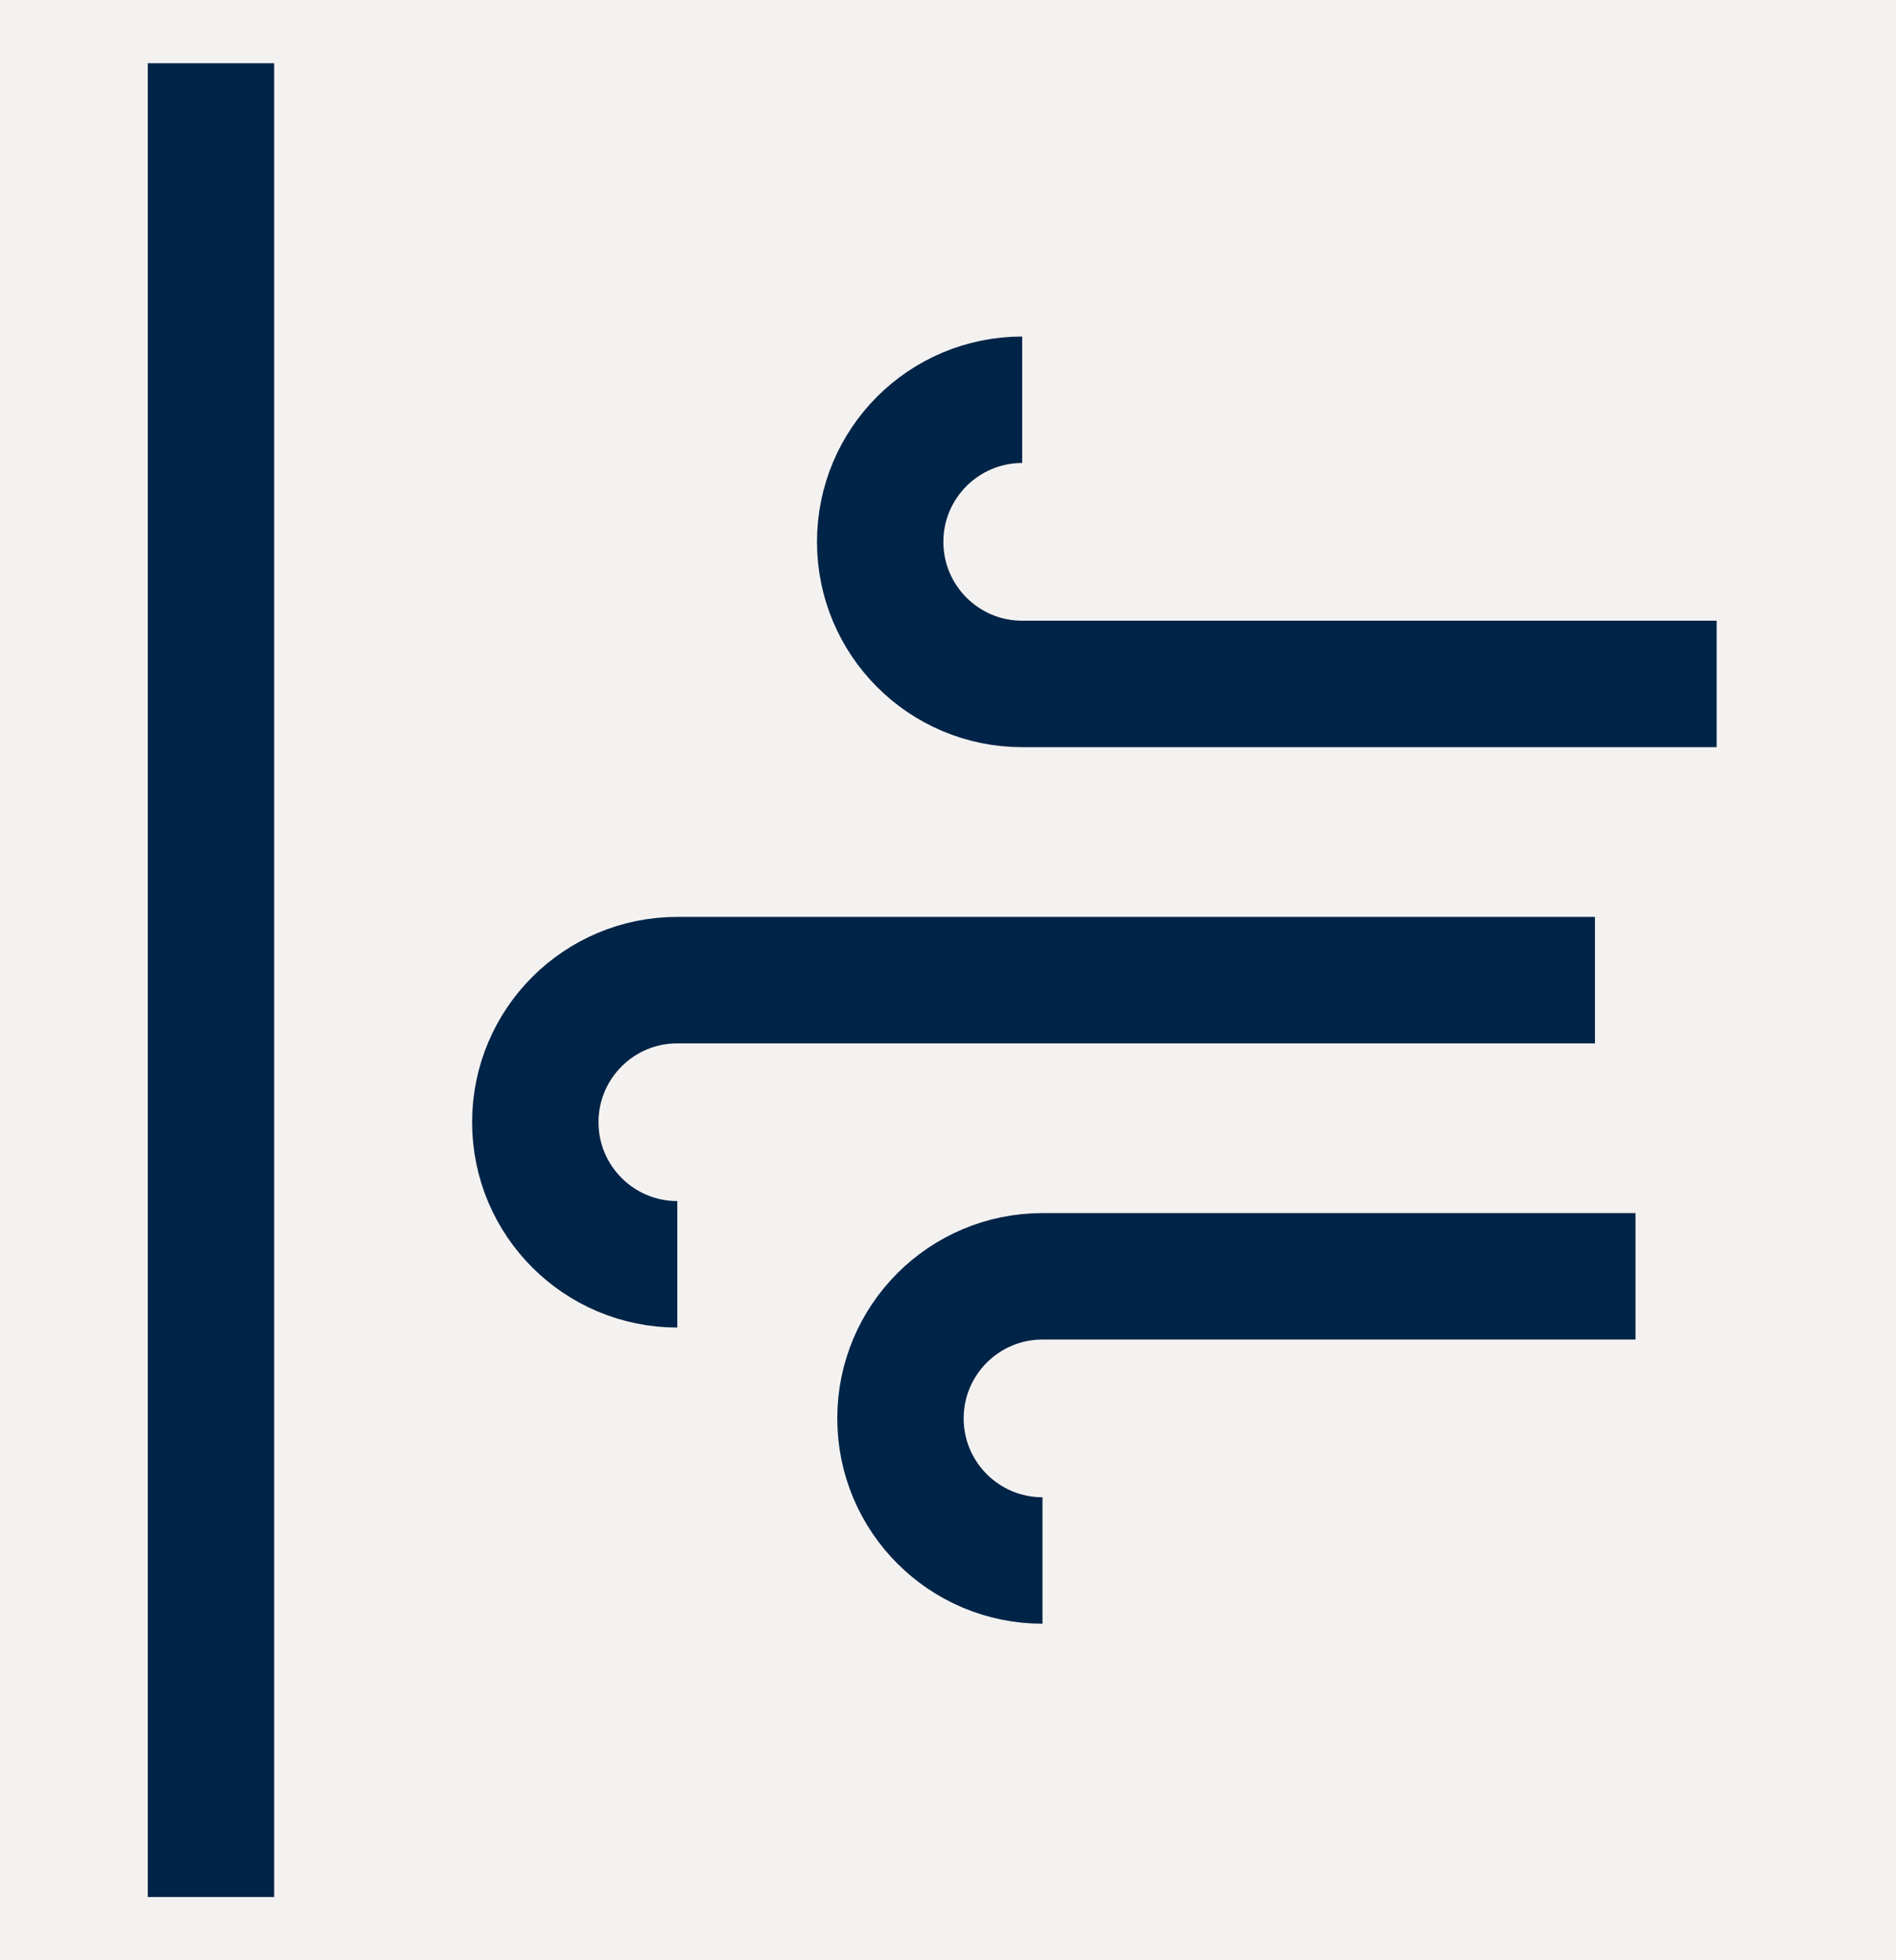
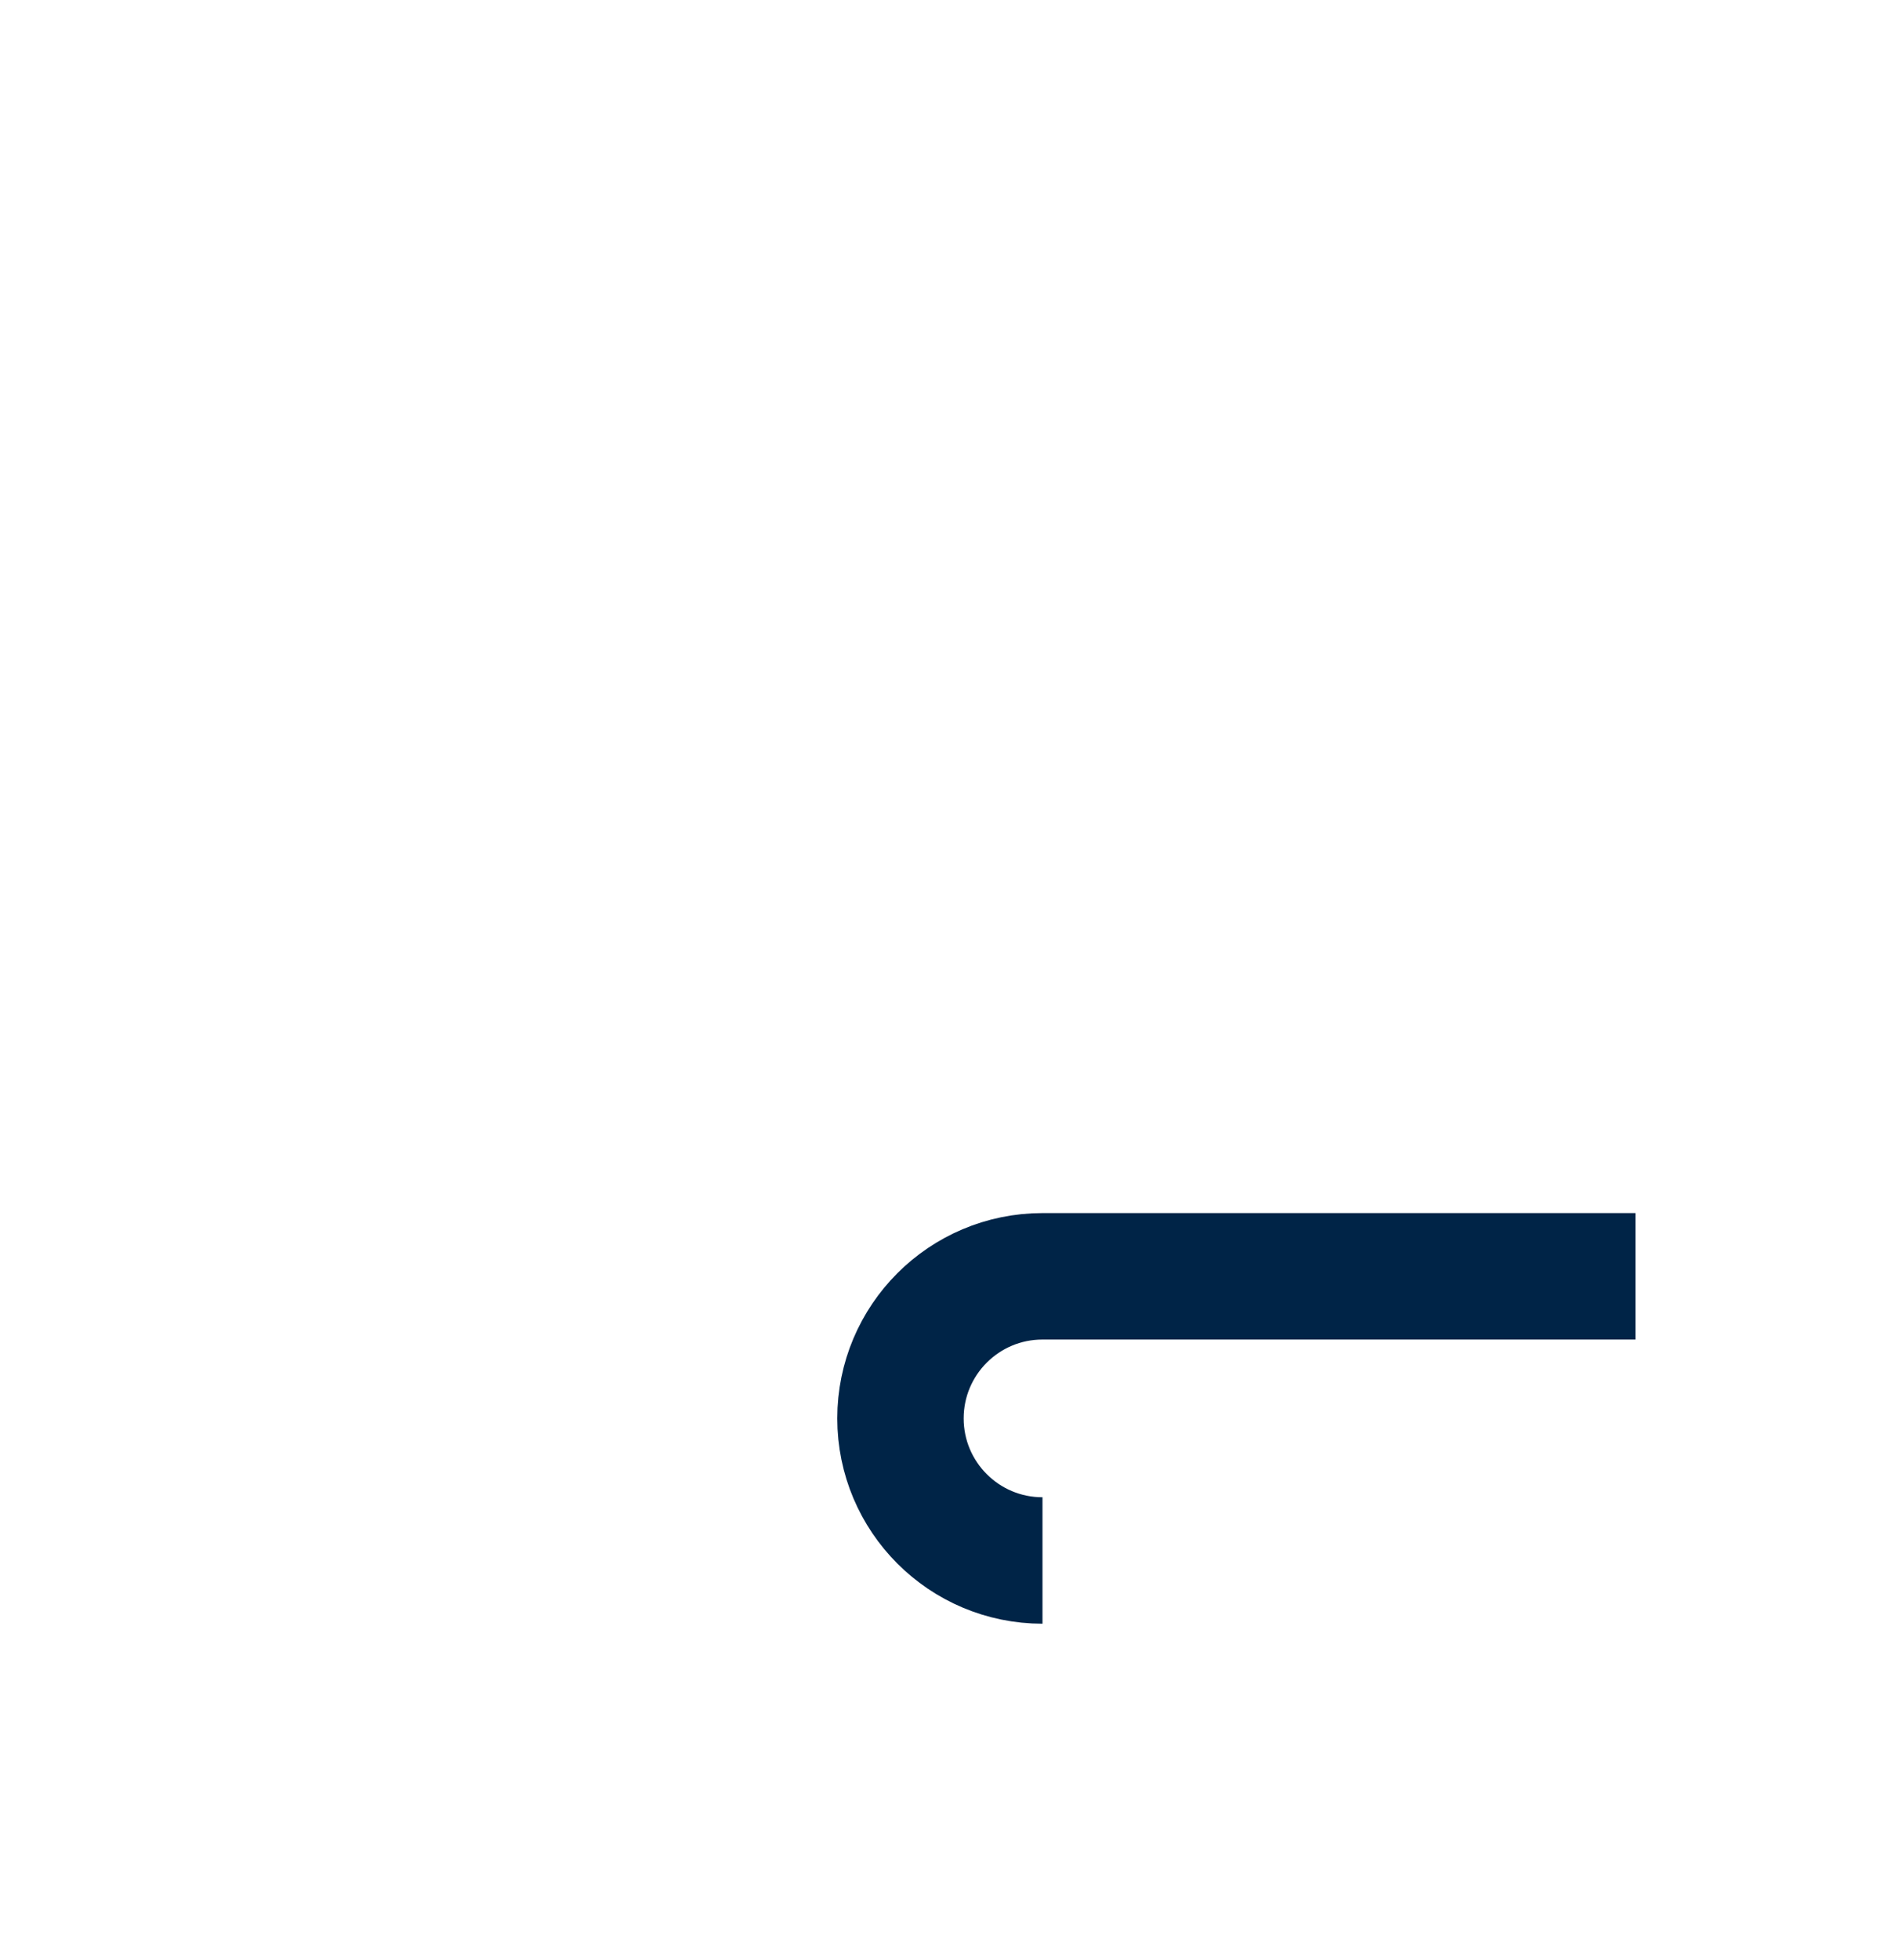
<svg xmlns="http://www.w3.org/2000/svg" width="30px" height="31px" viewBox="0 0 30 31" version="1.1">
  <title>D146EAEF-56E0-4373-A32D-986E97D90ECD</title>
  <g id="Product-Comparison" stroke="none" stroke-width="1" fill="none" fill-rule="evenodd">
    <g id="Product-Comparison_UI-Desktop" transform="translate(-1558, -3083)">
      <rect fill="#FFFFFF" x="0" y="0" width="1920" height="5109" />
-       <rect id="Rectangle" fill-opacity="0.2" fill="#C9C0BD" x="20" y="2297.5" width="1880" height="1722" />
      <g id="Icons/04" transform="translate(1558, 3083.5)" stroke="#002447" stroke-width="2">
        <g id="Group" transform="translate(2.838, 0.5)">
-           <path d="M13.336,5.322 C12.095,5.322 11.089,6.328 11.089,7.569 C11.089,8.81 12.095,9.816 13.336,9.816 L24.324,9.816" id="Stroke-8" />
-           <path d="M7.879,18.994 C6.638,18.994 5.632,17.988 5.632,16.747 C5.632,15.506 6.638,14.5 7.879,14.5 L22.399,14.5" id="Stroke-10" />
          <path d="M13.657,23.678 C12.416,23.678 11.41,22.672 11.41,21.431 C11.41,20.19 12.416,19.184 13.657,19.184 L23.04,19.184" id="Stroke-12" />
-           <line x1="0.5" y1="0" x2="0.5" y2="29" id="Stroke-14" />
        </g>
      </g>
    </g>
  </g>
</svg>